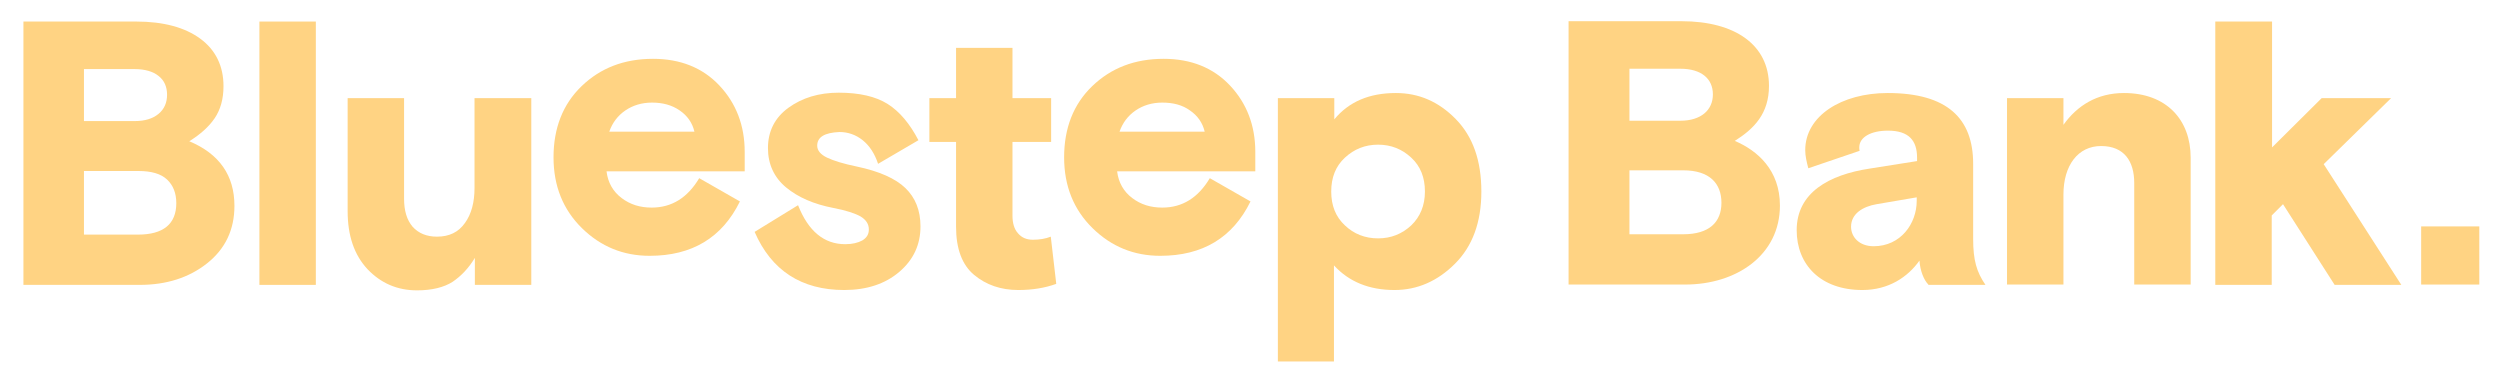
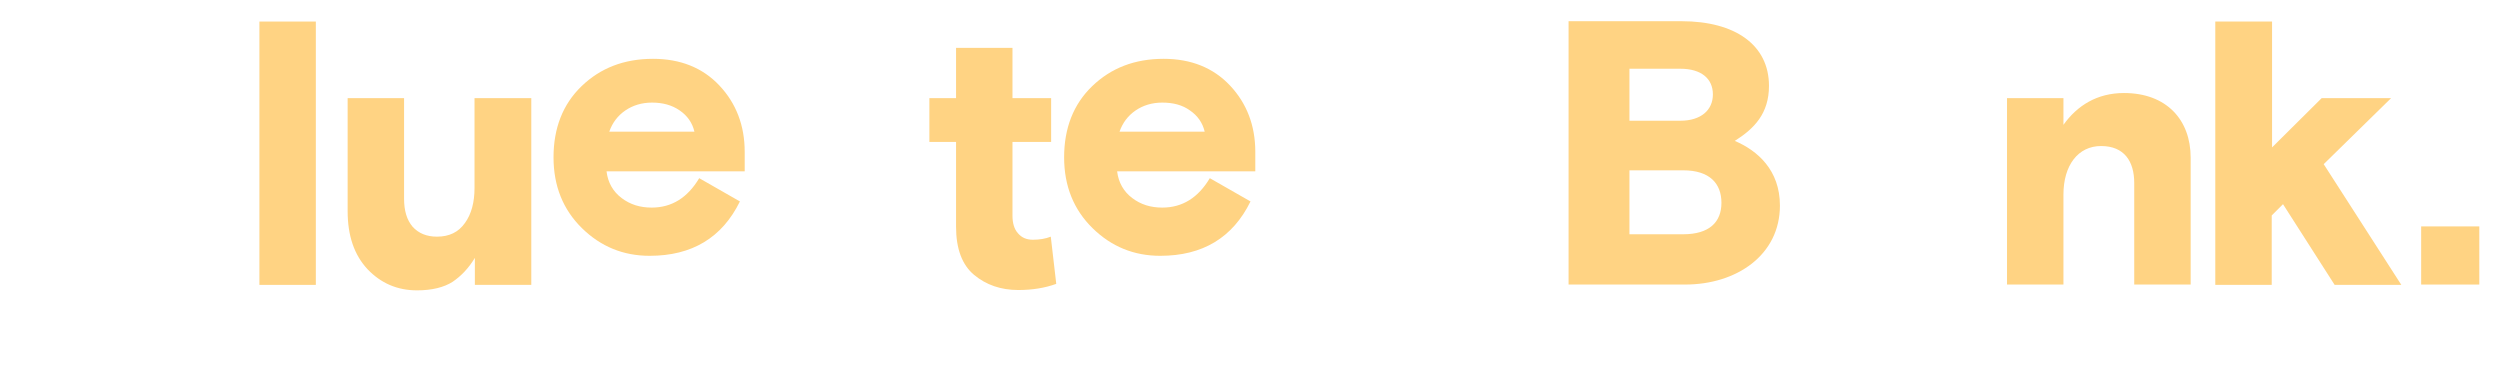
<svg xmlns="http://www.w3.org/2000/svg" version="1.1" width="731" height="113" viewBox="-116 194 731 113" xml:space="preserve">
  <desc>Created with Fabric.js 4.6.0</desc>
  <defs>
</defs>
  <g transform="matrix(1 0 0 1 -78.3 238.8)" id="PAdyVk5KrnIzWiCgkSer9">
-     <path style="stroke: none; stroke-width: 1; stroke-dasharray: none; stroke-linecap: butt; stroke-dashoffset: 0; stroke-linejoin: miter; stroke-miterlimit: 4; fill: rgb(255,211,131); fill-rule: nonzero; opacity: 1;" vector-effect="non-scaling-stroke" transform=" translate(-92.35, -100.3)" d="M 61.5 138.8 L 61.5 61.8 L 94.5 61.8 C 102.4 61.8 108.7 63.5 113.2 66.8 C 117.7 70.1 120 74.8 120 80.7 C 120 84.5 119.1 87.6 117.4 90.1 C 115.7 92.6 113.2 94.8 110 96.8 C 118.8 100.5 123.2 106.8 123.2 115.7 C 123.2 122.7 120.5 128.3 115.2 132.5 C 109.9 136.7 103.3 138.8 95.5 138.8 L 61.5 138.8 z M 79.2 75.6 L 79.2 90.9 L 94.1 90.9 C 97 90.9 99.3 90.2 101 88.8 C 102.7 87.4 103.5 85.5 103.5 83.2 C 103.5 80.9 102.7 79 101 77.7 C 99.4 76.4 97 75.7 94 75.7 L 79.2 75.7 z M 79.2 105.4 L 79.2 124.1 L 95 124.1 C 102.4 124.1 106.2 121 106.2 114.9 C 106.2 112 105.3 109.7 103.5 108 C 101.7 106.3 98.9 105.5 95.1 105.5 L 79.2 105.5 z" stroke-linecap="round" />
-   </g>
+     </g>
  <g transform="matrix(1 0 0 1 -31.9 238.8)" id="BC9LEQDXF5Hmn_5W7CPBf">
    <path style="stroke: none; stroke-width: 1; stroke-dasharray: none; stroke-linecap: butt; stroke-dashoffset: 0; stroke-linejoin: miter; stroke-miterlimit: 4; fill: rgb(255,211,131); fill-rule: nonzero; opacity: 1;" vector-effect="non-scaling-stroke" transform=" translate(-138.75, -100.3)" d="M 130.5 138.8 L 130.5 61.8 L 147 61.8 L 147 138.8 L 130.5 138.8 z" stroke-linecap="round" />
  </g>
  <g transform="matrix(1 0 0 1 12.5 250.8)" id="IIIgnh5iWwhCmrMU8X794">
    <path style="stroke: none; stroke-width: 1; stroke-dasharray: none; stroke-linecap: butt; stroke-dashoffset: 0; stroke-linejoin: miter; stroke-miterlimit: 4; fill: rgb(255,211,131); fill-rule: nonzero; opacity: 1;" vector-effect="non-scaling-stroke" transform=" translate(-183.15, -112.3)" d="M 156.3 117.2 L 156.3 84.2 L 172.8 84.2 L 172.8 113.6 C 172.8 117.1 173.6 119.8 175.3 121.8 C 177 123.7 179.4 124.7 182.4 124.7 C 186 124.7 188.7 123.4 190.6 120.7 C 192.5 118.1 193.4 114.6 193.4 110.5 L 193.4 84.2 L 210 84.2 L 210 138.8 L 193.5 138.8 L 193.5 130.9 C 191.7 133.9 189.5 136.2 187 137.9 C 184.5 139.5 181 140.4 176.6 140.4 C 170.8 140.4 166 138.3 162.1 134.2 C 158.2 130 156.3 124.4 156.3 117.2 z" stroke-linecap="round" />
  </g>
  <g transform="matrix(1 0 0 1 73.8 240)" id="dgHGMhVOUyWBC7D6zN1fH">
    <path style="stroke: none; stroke-width: 1; stroke-dasharray: none; stroke-linecap: butt; stroke-dashoffset: 0; stroke-linejoin: miter; stroke-miterlimit: 4; fill: rgb(255,211,131); fill-rule: nonzero; opacity: 1;" vector-effect="non-scaling-stroke" transform=" translate(-244.45, -101.5)" d="M 272.4 105.6 L 232 105.6 C 232.4 108.9 233.9 111.5 236.4 113.4 C 238.9 115.3 241.8 116.2 245.2 116.2 C 251.1 116.2 255.7 113.3 259.1 107.6 L 271 114.4 C 265.8 125 257 130.3 244.6 130.3 C 236.9 130.3 230.3 127.6 224.8 122.2 C 219.3 116.8 216.5 109.9 216.5 101.5 C 216.5 93 219.2 86 224.7 80.7 C 230.2 75.4 237.1 72.7 245.6 72.7 C 253.6 72.7 260.1 75.3 265 80.5 C 269.9 85.7 272.4 92.2 272.4 99.9 L 272.4 105.6 z M 245.3 85.5 C 242.3 85.5 239.7 86.3 237.5 87.8 C 235.3 89.3 233.7 91.4 232.8 94 L 257.7 94 C 257.1 91.4 255.6 89.3 253.4 87.8 C 251.1 86.2 248.4 85.5 245.3 85.5 z" stroke-linecap="round" />
  </g>
  <g transform="matrix(1 0 0 1 128.9 249.95)" id="dumbfkPZvNOgg5ftKl01s">
-     <path style="stroke: none; stroke-width: 1; stroke-dasharray: none; stroke-linecap: butt; stroke-dashoffset: 0; stroke-linejoin: miter; stroke-miterlimit: 4; fill: rgb(255,211,131); fill-rule: nonzero; opacity: 1;" vector-effect="non-scaling-stroke" transform=" translate(-299.55, -111.45)" d="M 293.6 98.1 C 293.6 99.5 294.6 100.7 296.5 101.6 C 298.4 102.5 301.3 103.4 305.2 104.2 C 311.8 105.6 316.5 107.7 319.4 110.5 C 322.3 113.3 323.8 117 323.8 121.7 C 323.8 127.1 321.7 131.5 317.6 135 C 313.5 138.5 308.1 140.3 301.5 140.3 C 289 140.3 280.2 134.6 275.3 123.3 L 288 115.5 C 291 123.1 295.6 126.9 301.8 126.9 C 303.9 126.9 305.5 126.5 306.8 125.8 C 308.1 125 308.7 124 308.7 122.6 C 308.7 121 307.9 119.8 306.3 118.8 C 304.7 117.9 302 117 298.3 116.3 C 292.6 115.2 288 113.2 284.5 110.3 C 281 107.4 279.2 103.5 279.2 98.8 C 279.2 93.9 281.2 89.9 285.2 87 C 289.2 84.1 294.1 82.6 299.9 82.6 C 305.9 82.6 310.7 83.7 314.2 85.9 C 317.7 88.1 320.7 91.7 323.2 96.5 L 311.4 103.4 C 310.4 100.4 308.9 98.1 306.9 96.5 C 304.9 94.9 302.6 94.1 300.1 94.1 C 295.7 94.3 293.6 95.6 293.6 98.1 z" stroke-linecap="round" />
-   </g>
+     </g>
  <g transform="matrix(1 0 0 1 174.3 243.4)" id="Rk5WhOWdrOVZEjpriVz_d">
    <path style="stroke: none; stroke-width: 1; stroke-dasharray: none; stroke-linecap: butt; stroke-dashoffset: 0; stroke-linejoin: miter; stroke-miterlimit: 4; fill: rgb(255,211,131); fill-rule: nonzero; opacity: 1;" vector-effect="non-scaling-stroke" transform=" translate(-344.95, -104.9)" d="M 326.4 97 L 326.4 84.2 L 334.2 84.2 L 334.2 69.5 L 350.7 69.5 L 350.7 84.2 L 362 84.2 L 362 97 L 350.7 97 L 350.7 118.6 C 350.7 120.7 351.2 122.5 352.3 123.7 C 353.4 125 354.8 125.6 356.7 125.6 C 358.6 125.6 360.4 125.3 361.9 124.7 L 363.5 138.5 C 360.2 139.7 356.5 140.3 352.4 140.3 C 347.3 140.3 343 138.8 339.5 135.9 C 336 133 334.2 128.3 334.2 121.8 L 334.2 97 L 326.4 97 z" stroke-linecap="round" />
  </g>
  <g transform="matrix(1 0 0 1 223.1 240)" id="MTotBkI5ROF7iZMjAtkGO">
    <path style="stroke: none; stroke-width: 1; stroke-dasharray: none; stroke-linecap: butt; stroke-dashoffset: 0; stroke-linejoin: miter; stroke-miterlimit: 4; fill: rgb(255,211,131); fill-rule: nonzero; opacity: 1;" vector-effect="non-scaling-stroke" transform=" translate(-393.75, -101.5)" d="M 421.7 105.6 L 381.3 105.6 C 381.7 108.9 383.2 111.5 385.7 113.4 C 388.2 115.3 391.1 116.2 394.5 116.2 C 400.4 116.2 405 113.3 408.4 107.6 L 420.3 114.4 C 415.1 125 406.3 130.3 393.9 130.3 C 386.2 130.3 379.6 127.6 374.1 122.2 C 368.6 116.8 365.8 109.9 365.8 101.5 C 365.8 93 368.5 86 374 80.7 C 379.5 75.4 386.4 72.7 394.9 72.7 C 402.9 72.7 409.4 75.3 414.3 80.5 C 419.2 85.7 421.7 92.2 421.7 99.9 L 421.7 105.6 z M 394.5 85.5 C 391.5 85.5 388.9 86.3 386.7 87.8 C 384.5 89.3 382.9 91.4 382 94 L 406.9 94 C 406.3 91.4 404.8 89.3 402.6 87.8 C 400.4 86.2 397.7 85.5 394.5 85.5 z" stroke-linecap="round" />
  </g>
  <g transform="matrix(1 0 0 1 287.4 260.45)" id="vO45UAsYUQjNBct1R-pEs">
-     <path style="stroke: none; stroke-width: 1; stroke-dasharray: none; stroke-linecap: butt; stroke-dashoffset: 0; stroke-linejoin: miter; stroke-miterlimit: 4; fill: rgb(255,211,131); fill-rule: nonzero; opacity: 1;" vector-effect="non-scaling-stroke" transform=" translate(-458.05, -121.95)" d="M 428.3 161.2 L 428.3 84.2 L 444.8 84.2 L 444.8 90.4 C 449.1 85.2 455.1 82.7 462.8 82.7 C 469.5 82.7 475.3 85.2 480.3 90.3 C 485.3 95.4 487.8 102.4 487.8 111.5 C 487.8 120.5 485.2 127.5 480.1 132.6 C 475 137.7 469.1 140.3 462.4 140.3 C 455 140.3 449.1 137.9 444.7 133.1 L 444.7 161.2 L 428.3 161.2 z M 467.3 101.6 C 464.6 99.1 461.4 97.8 457.6 97.8 C 453.8 97.8 450.6 99.1 447.9 101.6 C 445.2 104.1 443.9 107.4 443.9 111.5 C 443.9 115.6 445.2 118.9 447.9 121.4 C 450.5 123.9 453.8 125.2 457.6 125.2 C 461.4 125.2 464.6 123.9 467.3 121.4 C 469.9 118.9 471.3 115.6 471.3 111.5 C 471.3 107.4 470 104.1 467.3 101.6 z" stroke-linecap="round" />
-   </g>
+     </g>
  <g transform="matrix(1 0 0 1 600.45 268.7)" id="FUKsw4ZjXm7_eUiwrJRYZ">
    <path style="stroke: none; stroke-width: 1; stroke-dasharray: none; stroke-linecap: butt; stroke-dashoffset: 0; stroke-linejoin: miter; stroke-miterlimit: 4; fill: rgb(255,211,131); fill-rule: nonzero; opacity: 1;" vector-effect="non-scaling-stroke" transform=" translate(-771.1, -130.2)" d="M 762.6 138.7 L 762.6 121.7 L 779.6 121.7 L 779.6 138.7 L 762.6 138.7 z" stroke-linecap="round" />
  </g>
  <g transform="matrix(1 0 0 1 373.55 238.7)" id="hFyC2YYA3OJyPpdZTTMrW">
    <path style="stroke: none; stroke-width: 1; stroke-dasharray: none; stroke-linecap: butt; stroke-dashoffset: 0; stroke-linejoin: miter; stroke-miterlimit: 4; fill: rgb(255,211,131); fill-rule: nonzero; opacity: 1;" vector-effect="non-scaling-stroke" transform=" translate(-544.2, -100.2)" d="M 513.3 61.7 L 546.3 61.7 C 562.1 61.7 571.9 68.7 571.9 80.6 C 571.9 88.7 567.6 93.1 561.9 96.7 C 568.5 99.5 575.1 105.2 575.1 115.6 C 575.1 130.1 562.4 138.7 547.4 138.7 L 513.3 138.7 L 513.3 61.7 z M 531.1 90.8 L 546 90.8 C 552 90.8 555.5 87.7 555.5 83.1 C 555.5 78.5 552.1 75.6 546 75.6 L 531.1 75.6 L 531.1 90.8 z M 531.1 124 L 546.8 124 C 554.5 124 558 120.4 558 114.8 C 558 109.2 554.6 105.3 546.8 105.3 L 531.1 105.3 L 531.1 124 z" stroke-linecap="round" />
  </g>
  <g transform="matrix(1 0 0 1 436.95 250)" id="d8Y_DihTJte7LlX7GF5Nt">
-     <path style="stroke: none; stroke-width: 1; stroke-dasharray: none; stroke-linecap: butt; stroke-dashoffset: 0; stroke-linejoin: miter; stroke-miterlimit: 4; fill: rgb(255,211,131); fill-rule: nonzero; opacity: 1;" vector-effect="non-scaling-stroke" transform=" translate(-607.6, -111.5)" d="M 618.5 138.7 C 617.2 137.4 616.1 134.7 615.9 131.7 C 612.5 136.5 606.9 140.3 599.2 140.3 C 587 140.3 580 132.9 580 122.8 C 580 111.8 589.5 106.6 601.3 104.8 L 615.2 102.6 L 615.2 101.6 C 615.2 96.6 612.8 93.7 606.7 93.7 C 601.7 93.7 598.3 95.6 598.3 98.6 C 598.3 98.9 598.3 99.2 598.4 99.6 L 583.4 104.7 C 582.9 102.8 582.5 101.1 582.5 99.4 C 582.5 89.4 593.1 82.7 606.6 82.7 C 624 82.7 631.6 90.1 631.6 103.4 L 631.6 125.3 C 631.6 131.6 632.6 135 635.2 138.8 L 618.5 138.8 z M 615.1 114.2 L 615.1 113.2 L 603.4 115.2 C 599.3 115.9 595.9 118 595.9 121.8 C 595.9 124.8 598.3 127.5 602.5 127.5 C 610.4 127.5 615.1 120.9 615.1 114.2 z" stroke-linecap="round" />
-   </g>
+     </g>
  <g transform="matrix(1 0 0 1 497.7 249.2)" id="oTSulqJHoN6iFmpWqKsbb">
    <path style="stroke: none; stroke-width: 1; stroke-dasharray: none; stroke-linecap: butt; stroke-dashoffset: 0; stroke-linejoin: miter; stroke-miterlimit: 4; fill: rgb(255,211,131); fill-rule: nonzero; opacity: 1;" vector-effect="non-scaling-stroke" transform=" translate(-668.35, -110.7)" d="M 695.2 138.7 L 678.7 138.7 L 678.7 109 C 678.7 102.7 675.8 98.2 669 98.2 C 662.3 98.2 658 103.8 658 112.4 L 658 138.7 L 641.5 138.7 L 641.5 84.2 L 658 84.2 L 658 92 C 662 86.4 667.8 82.7 675.7 82.7 C 688.1 82.7 695.2 90.5 695.2 101.6 L 695.2 138.7 z" stroke-linecap="round" />
  </g>
  <g transform="matrix(1 0 0 1 558.95 238.8)" id="_1AgG2A1D_atfONhs3qWZ">
    <path style="stroke: none; stroke-width: 1; stroke-dasharray: none; stroke-linecap: butt; stroke-dashoffset: 0; stroke-linejoin: miter; stroke-miterlimit: 4; fill: rgb(255,211,131); fill-rule: nonzero; opacity: 1;" vector-effect="non-scaling-stroke" transform=" translate(-729.6, -100.3)" d="M 719 98.6 L 733.5 84.2 L 753.8 84.2 L 734.1 103.5 L 756.8 138.8 L 737.3 138.8 L 722.2 115.2 L 718.9 118.5 L 718.9 138.8 L 702.4 138.8 L 702.4 61.8 L 719 61.8 L 719 98.6 z" stroke-linecap="round" />
  </g>
</svg>